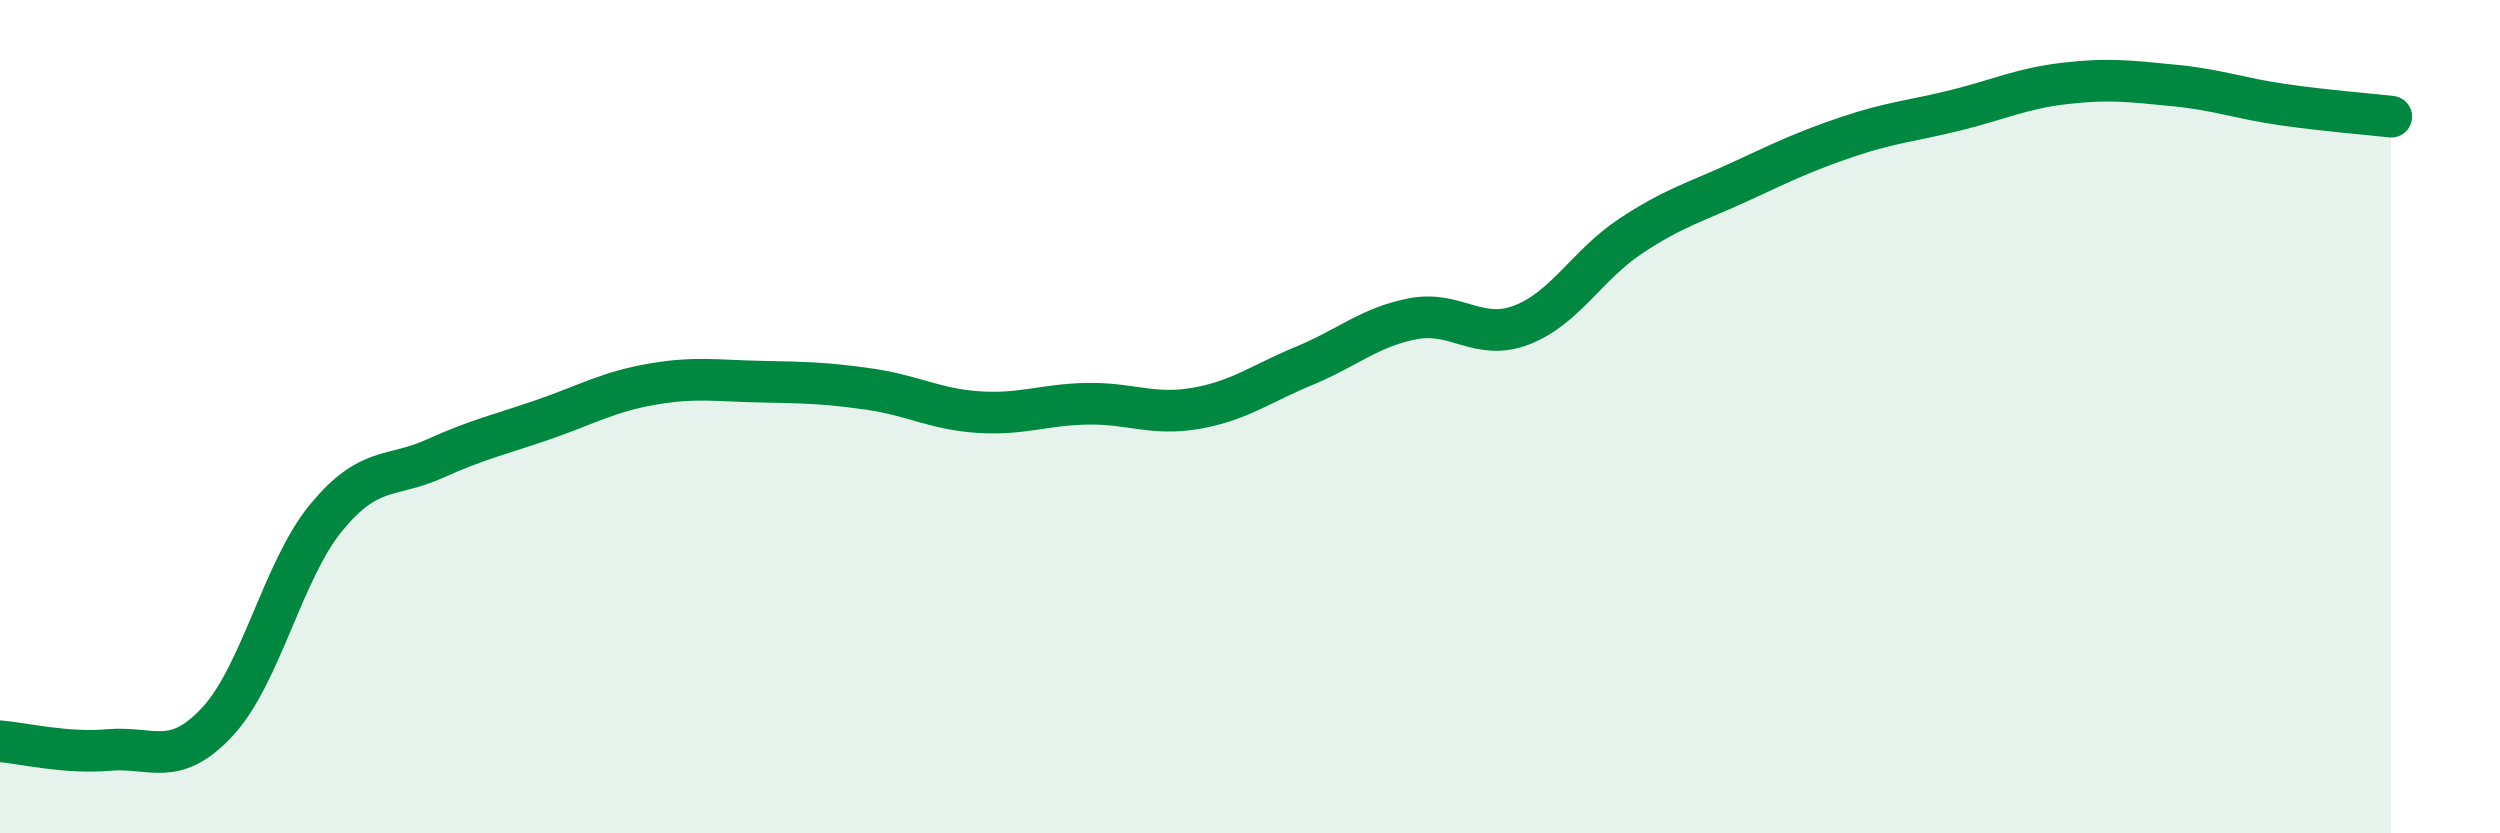
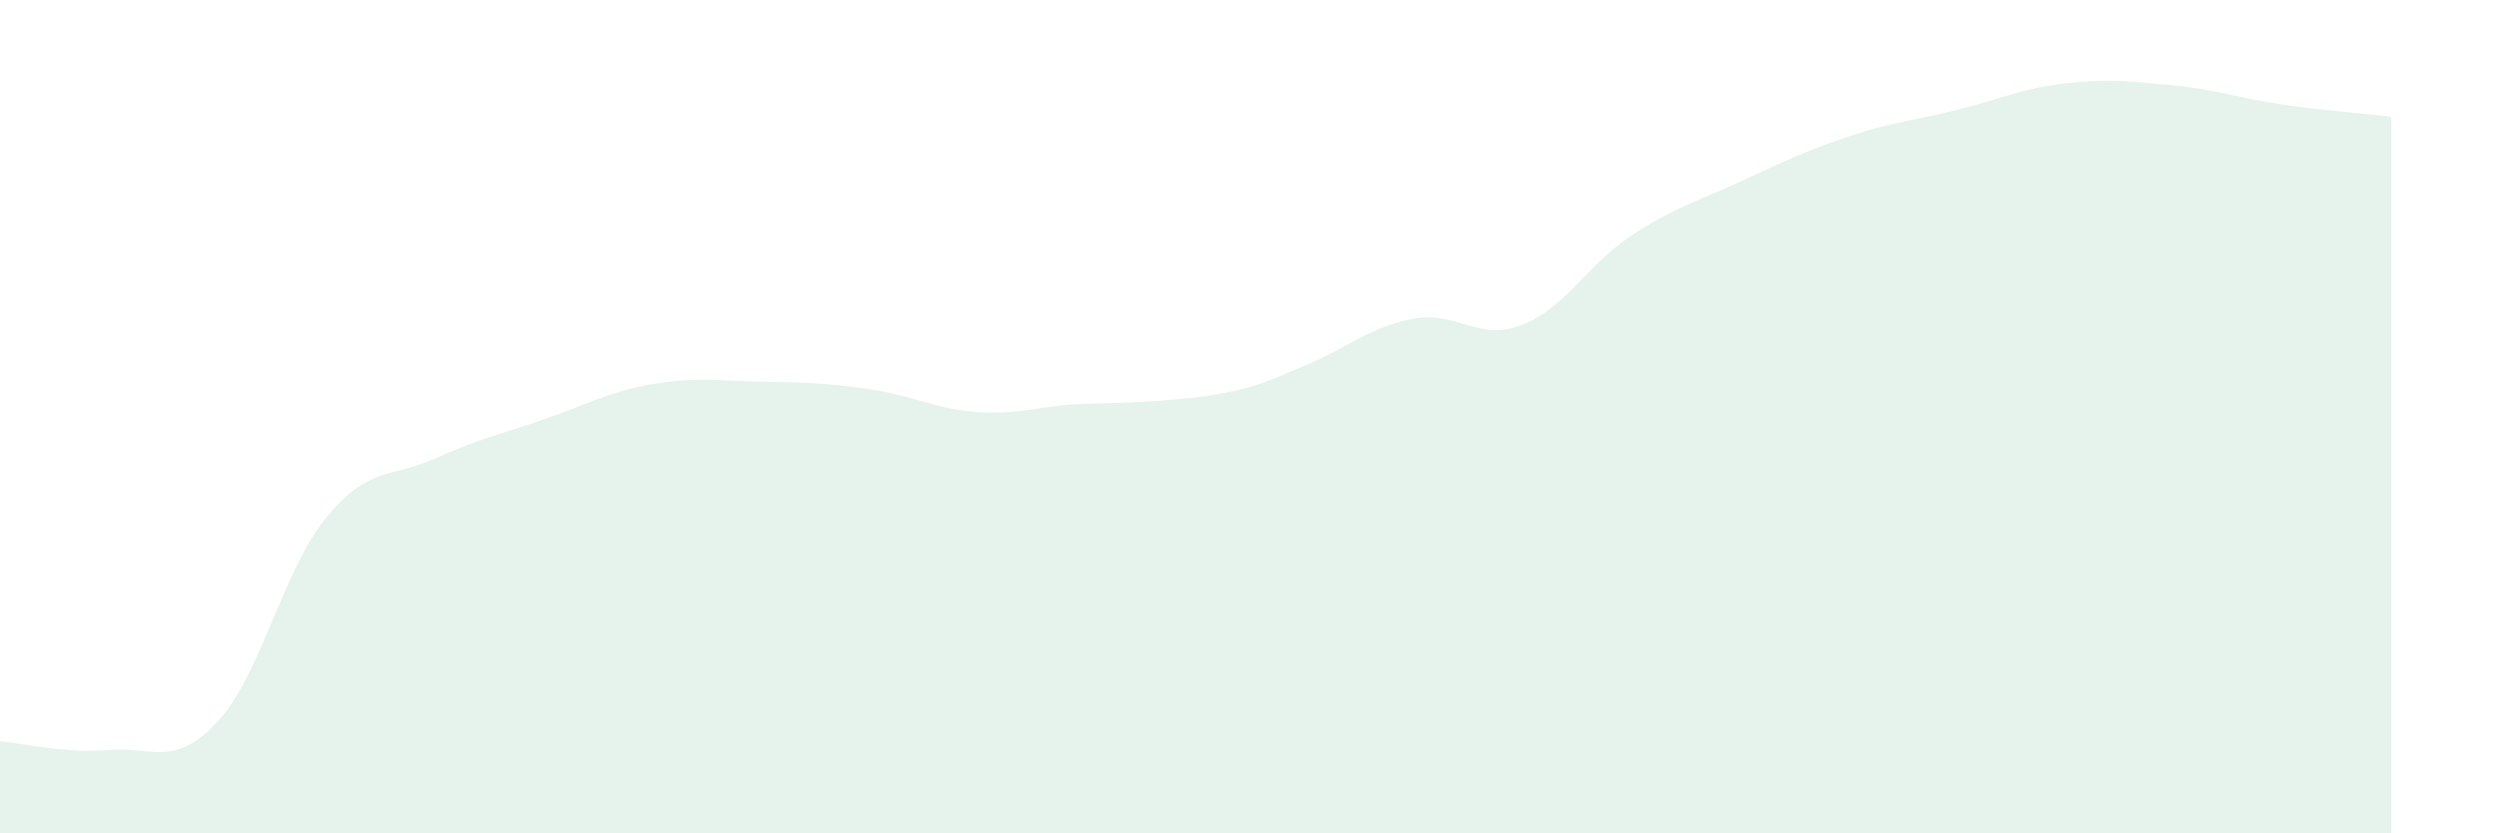
<svg xmlns="http://www.w3.org/2000/svg" width="60" height="20" viewBox="0 0 60 20">
-   <path d="M 0,17.79 C 0.52,17.83 1.57,18.09 2.61,18 C 3.65,17.91 4.18,18.44 5.22,17.32 C 6.26,16.2 6.79,13.68 7.83,12.42 C 8.87,11.16 9.39,11.48 10.43,11.01 C 11.47,10.54 12,10.43 13.04,10.07 C 14.08,9.71 14.61,9.4 15.65,9.22 C 16.69,9.04 17.22,9.14 18.26,9.16 C 19.3,9.18 19.83,9.19 20.87,9.34 C 21.91,9.49 22.44,9.82 23.48,9.89 C 24.52,9.96 25.05,9.71 26.09,9.69 C 27.13,9.67 27.66,9.98 28.7,9.8 C 29.74,9.62 30.26,9.21 31.3,8.78 C 32.34,8.35 32.87,7.85 33.91,7.65 C 34.95,7.45 35.48,8.2 36.52,7.8 C 37.56,7.4 38.09,6.36 39.13,5.67 C 40.17,4.98 40.7,4.85 41.74,4.37 C 42.78,3.89 43.31,3.63 44.35,3.28 C 45.39,2.93 45.92,2.9 46.96,2.64 C 48,2.38 48.53,2.12 49.57,2 C 50.61,1.88 51.13,1.95 52.17,2.05 C 53.21,2.15 53.74,2.36 54.78,2.51 C 55.82,2.66 56.87,2.74 57.39,2.8L57.39 20L0 20Z" fill="#008740" opacity="0.1" stroke-linecap="round" stroke-linejoin="round" />
-   <path d="M 0,17.79 C 0.52,17.83 1.57,18.09 2.61,18 C 3.65,17.91 4.18,18.44 5.22,17.32 C 6.26,16.2 6.79,13.68 7.83,12.42 C 8.87,11.16 9.39,11.48 10.43,11.01 C 11.47,10.54 12,10.43 13.04,10.07 C 14.08,9.71 14.61,9.4 15.65,9.22 C 16.69,9.04 17.22,9.14 18.26,9.16 C 19.3,9.18 19.83,9.19 20.87,9.34 C 21.91,9.49 22.44,9.82 23.48,9.89 C 24.52,9.96 25.05,9.71 26.09,9.69 C 27.13,9.67 27.66,9.98 28.7,9.8 C 29.74,9.62 30.26,9.21 31.3,8.78 C 32.34,8.35 32.87,7.85 33.91,7.65 C 34.95,7.45 35.48,8.2 36.52,7.8 C 37.56,7.4 38.09,6.36 39.13,5.67 C 40.17,4.98 40.7,4.85 41.74,4.37 C 42.78,3.89 43.31,3.63 44.35,3.28 C 45.39,2.93 45.92,2.9 46.96,2.64 C 48,2.38 48.53,2.12 49.57,2 C 50.61,1.88 51.13,1.95 52.17,2.05 C 53.21,2.15 53.74,2.36 54.78,2.51 C 55.82,2.66 56.87,2.74 57.39,2.8" stroke="#008740" stroke-width="1" fill="none" stroke-linecap="round" stroke-linejoin="round" />
+   <path d="M 0,17.79 C 0.52,17.83 1.57,18.09 2.61,18 C 3.65,17.91 4.18,18.44 5.22,17.32 C 6.26,16.2 6.79,13.68 7.83,12.42 C 8.87,11.16 9.39,11.48 10.43,11.01 C 11.47,10.54 12,10.43 13.04,10.07 C 14.08,9.71 14.61,9.4 15.65,9.22 C 16.69,9.04 17.22,9.14 18.26,9.16 C 19.3,9.18 19.83,9.19 20.87,9.34 C 21.91,9.49 22.44,9.82 23.48,9.89 C 24.52,9.96 25.05,9.71 26.09,9.69 C 29.74,9.62 30.26,9.21 31.3,8.78 C 32.34,8.35 32.87,7.85 33.91,7.65 C 34.95,7.45 35.48,8.2 36.52,7.8 C 37.56,7.4 38.09,6.36 39.13,5.67 C 40.17,4.98 40.7,4.85 41.74,4.37 C 42.78,3.89 43.31,3.63 44.35,3.28 C 45.39,2.93 45.92,2.9 46.96,2.64 C 48,2.38 48.53,2.12 49.57,2 C 50.61,1.88 51.13,1.95 52.17,2.05 C 53.21,2.15 53.74,2.36 54.78,2.51 C 55.82,2.66 56.87,2.74 57.39,2.8L57.39 20L0 20Z" fill="#008740" opacity="0.1" stroke-linecap="round" stroke-linejoin="round" />
</svg>